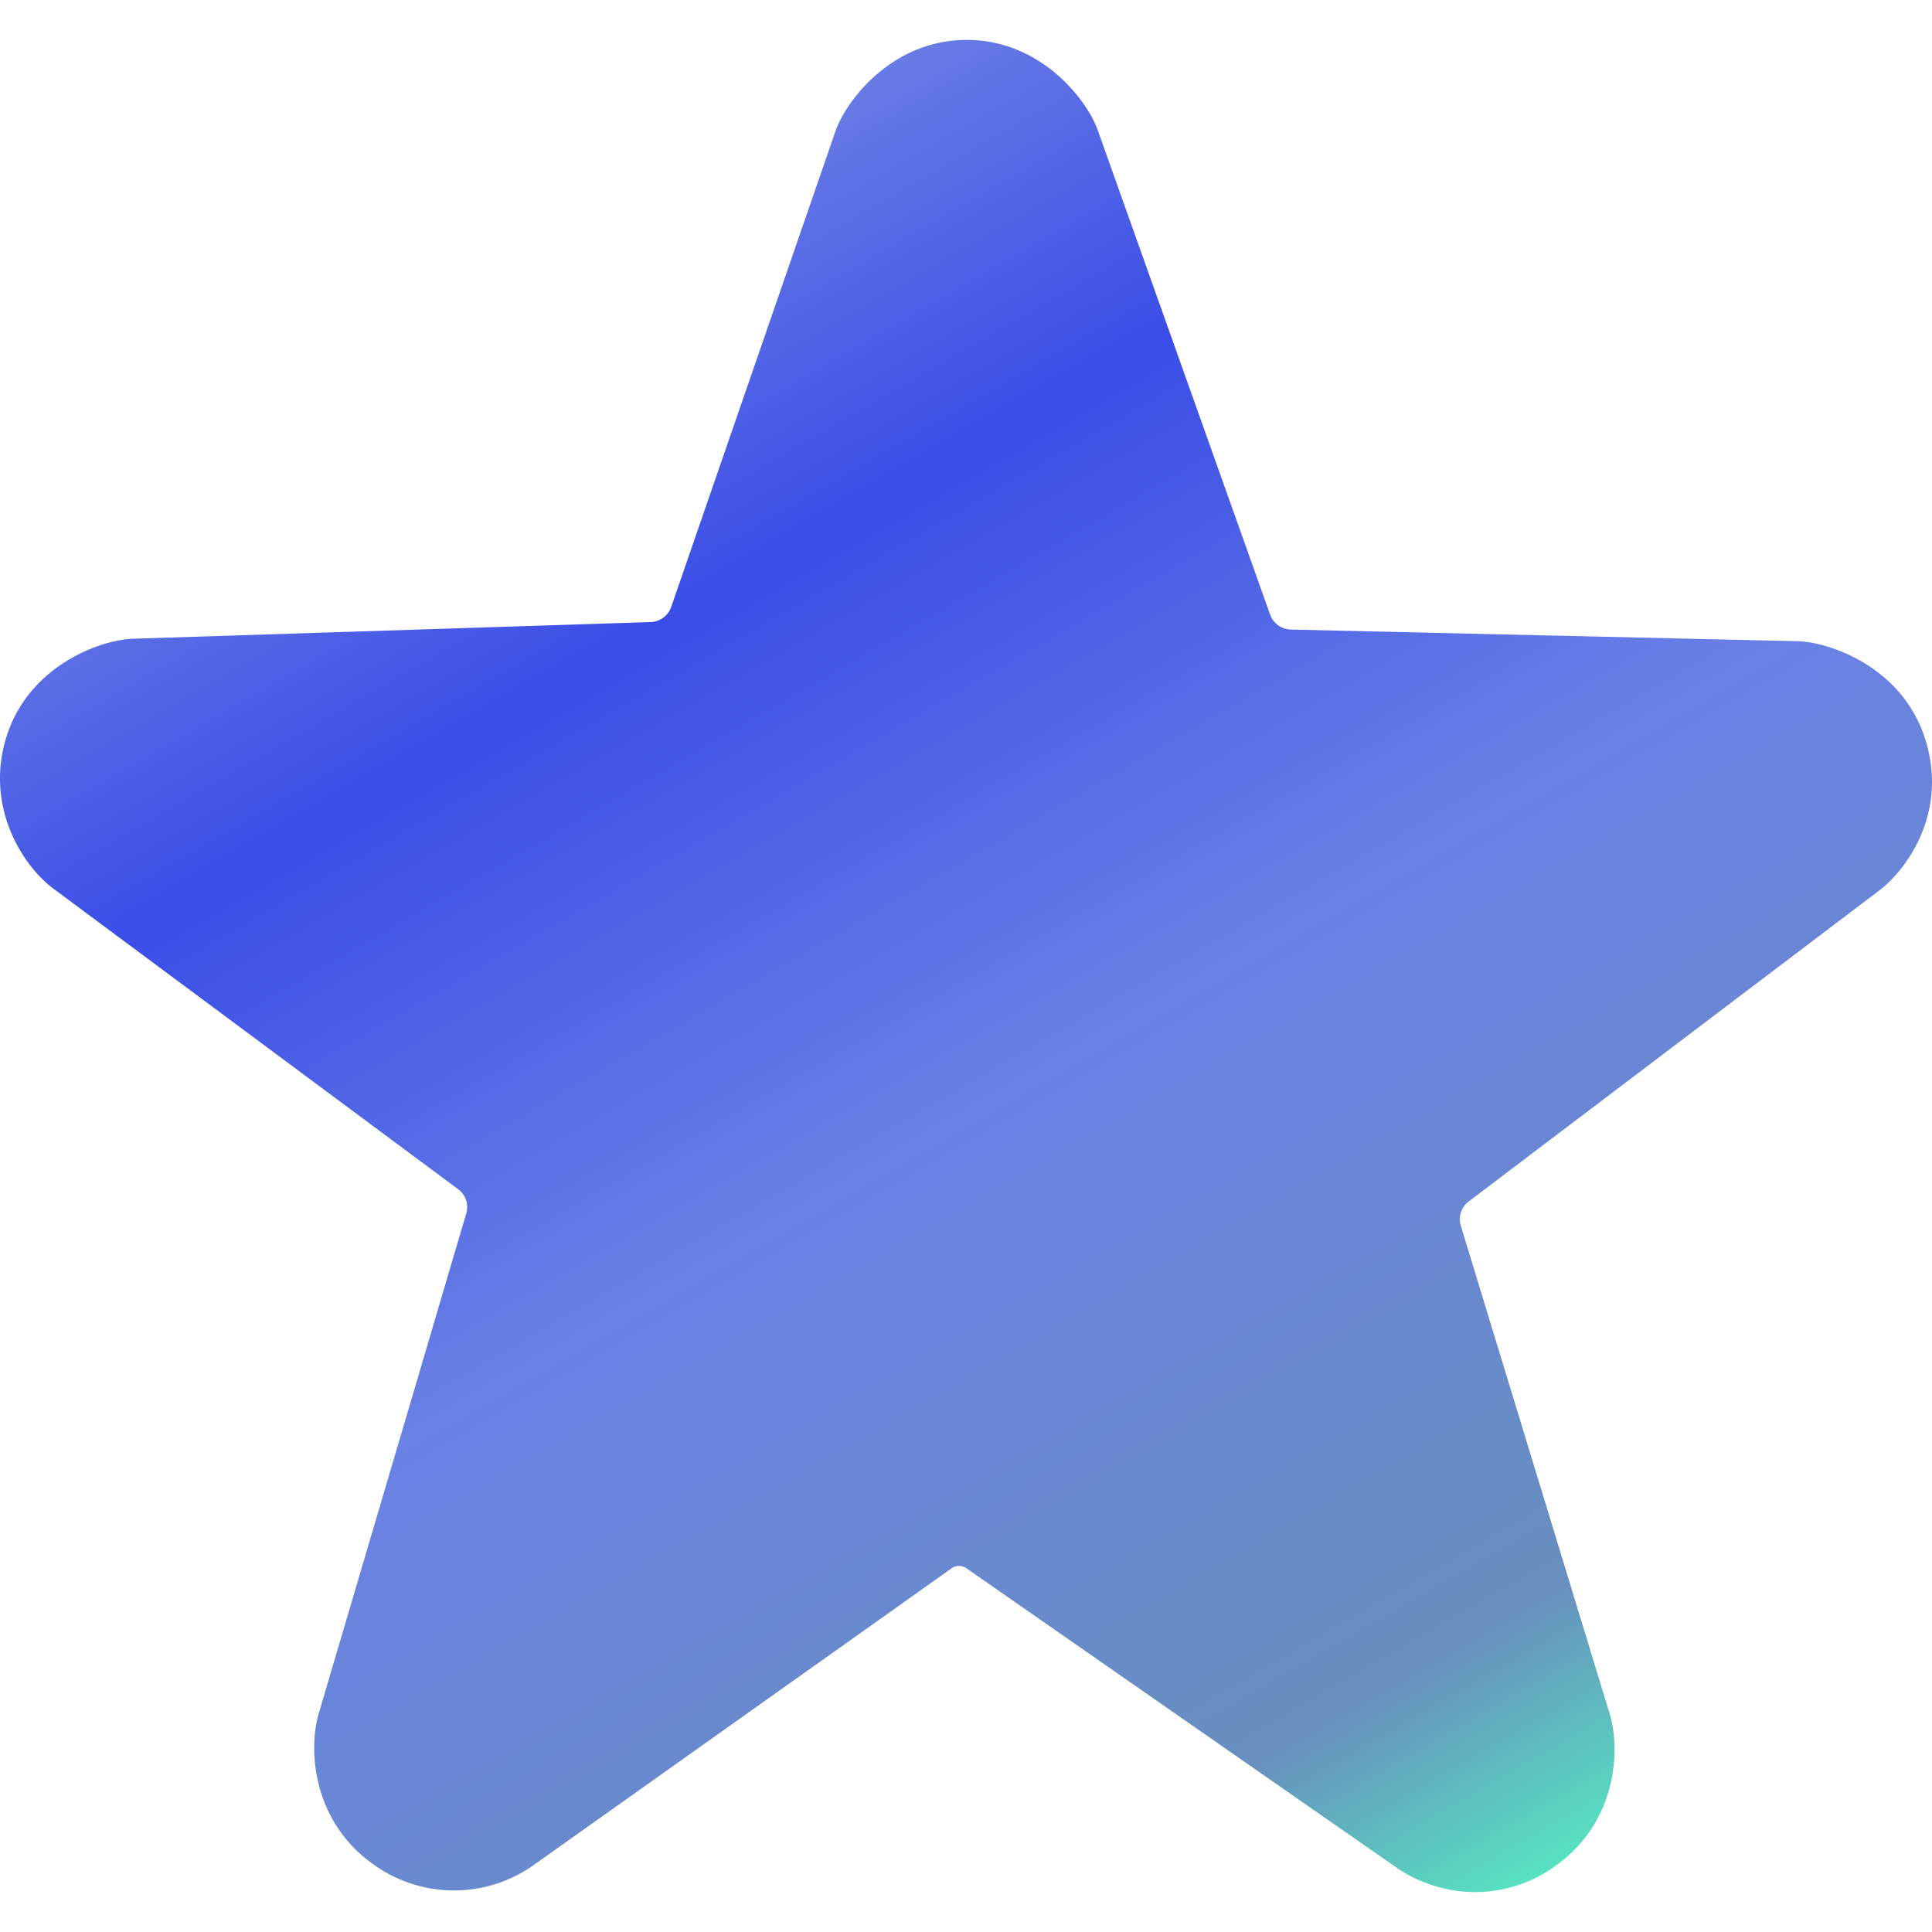
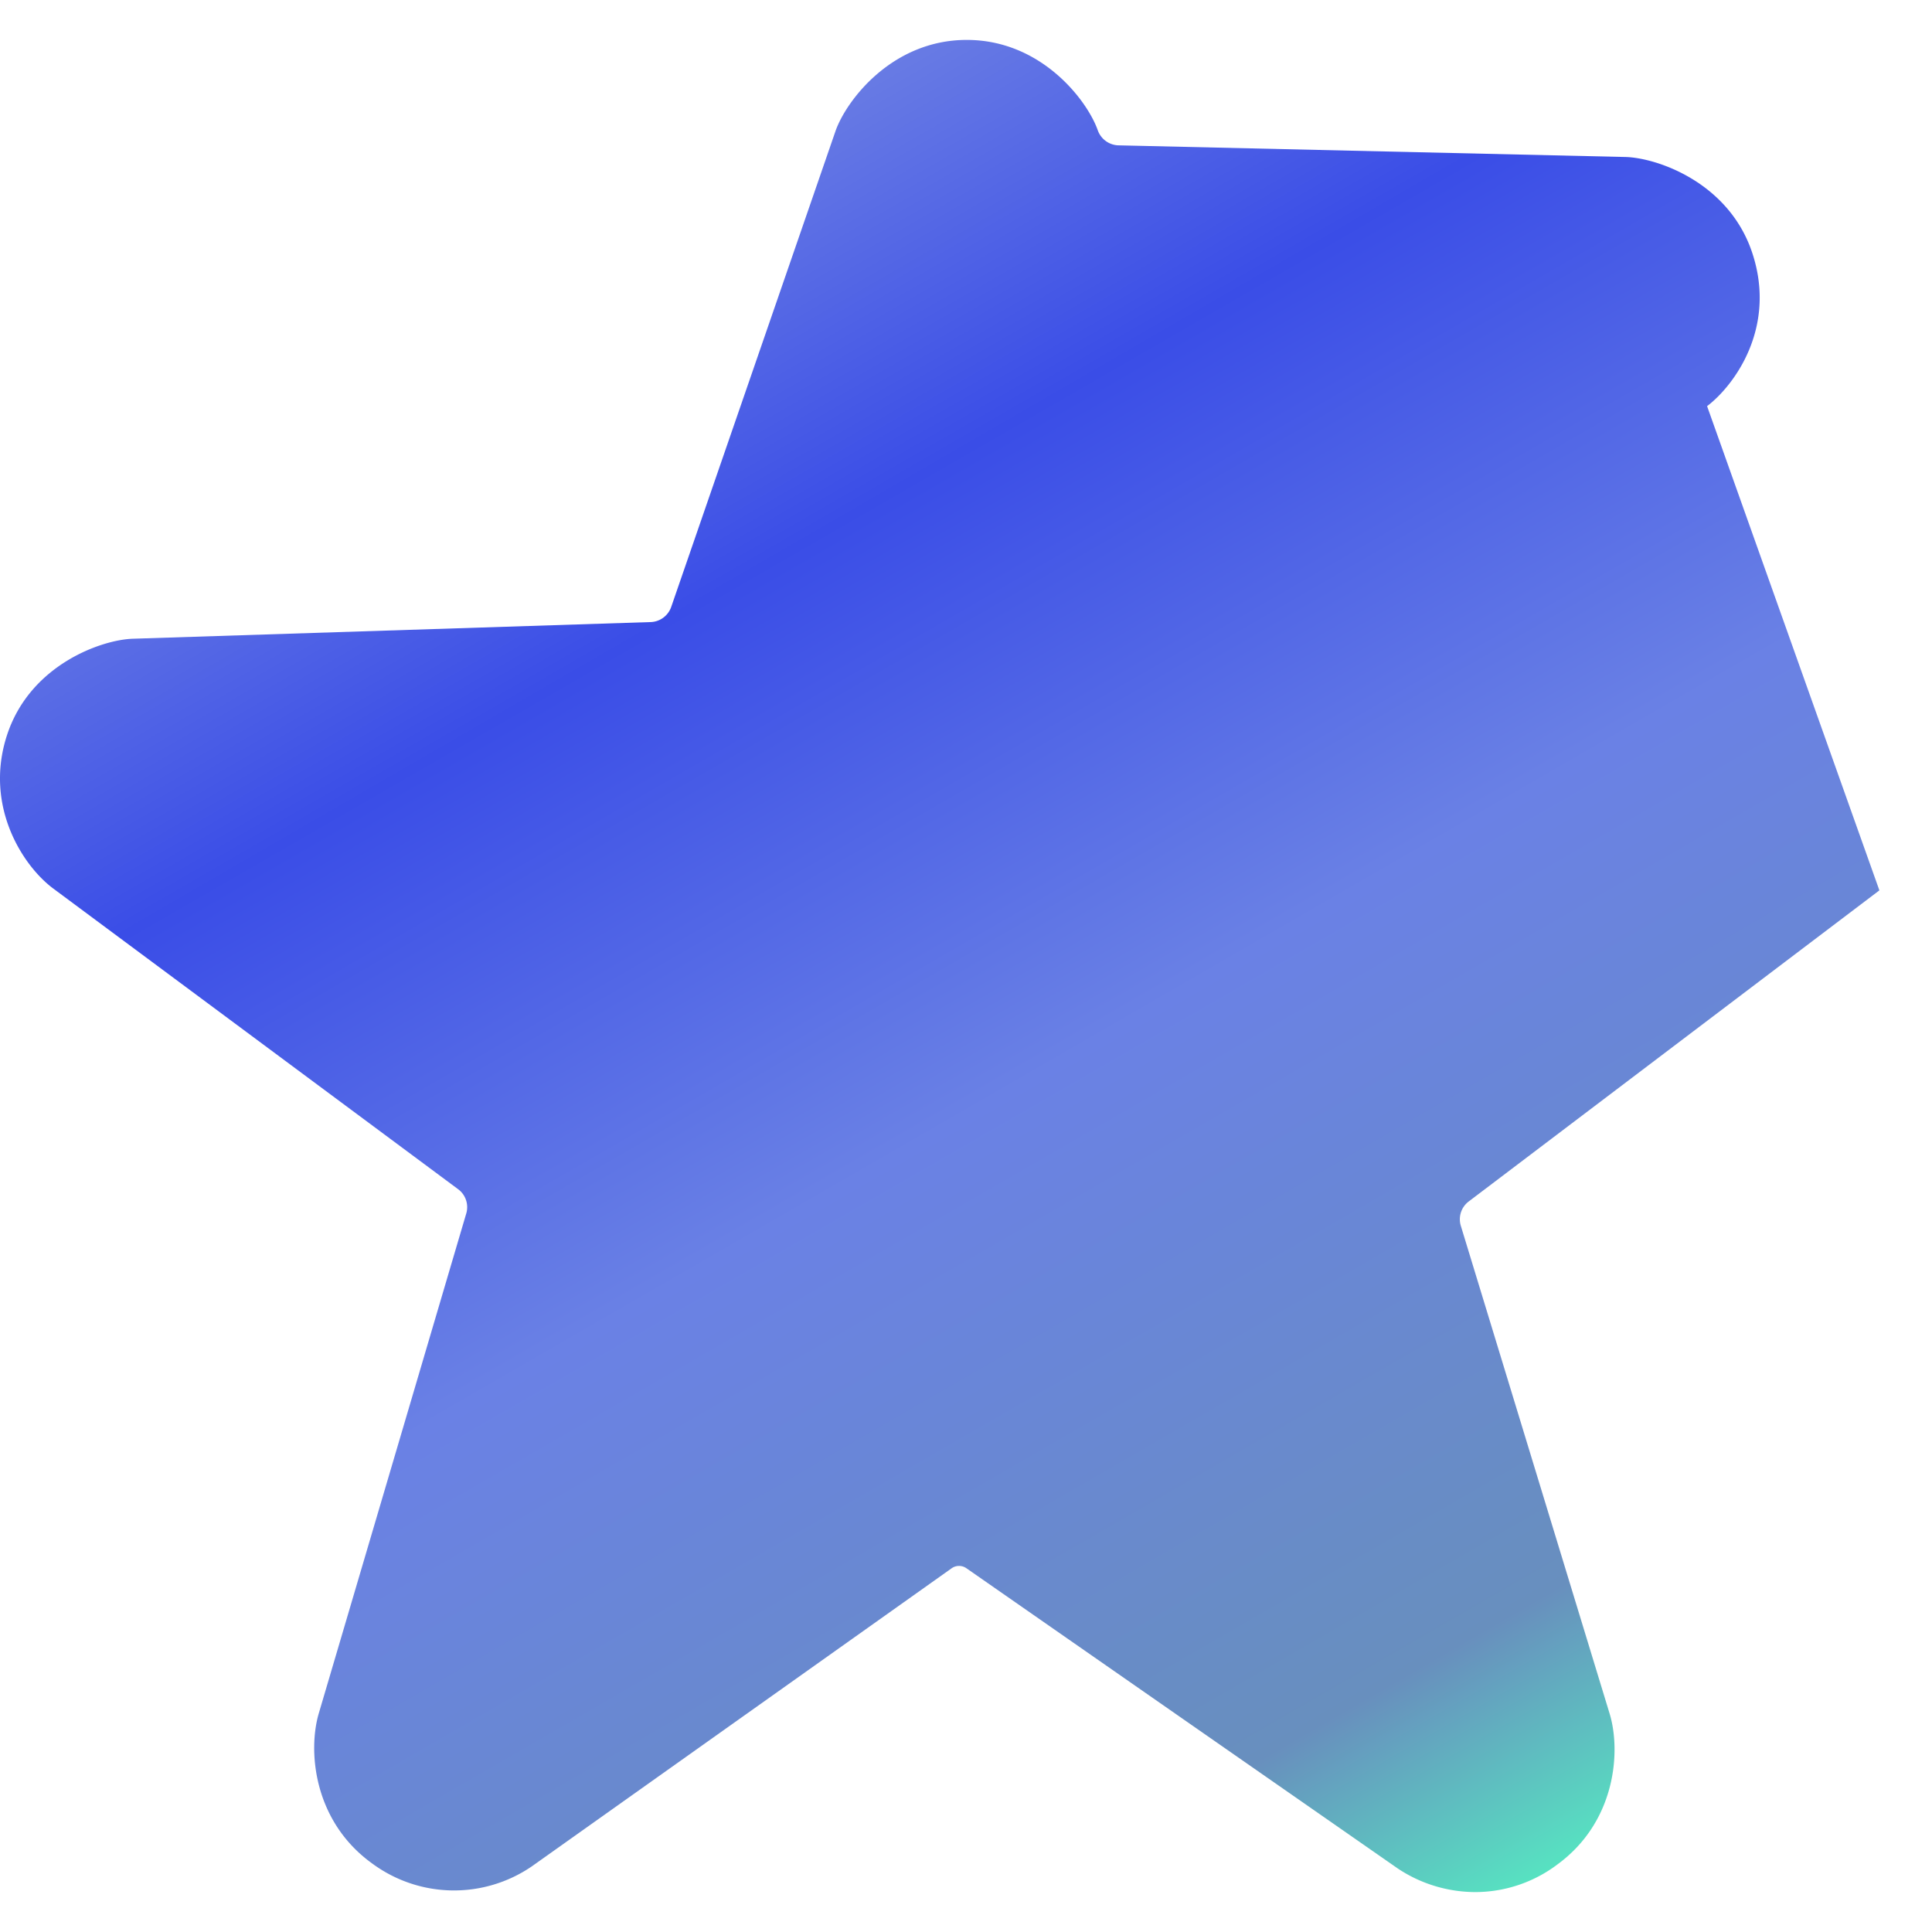
<svg xmlns="http://www.w3.org/2000/svg" width="512" height="512" data-name="Layer 1">
  <linearGradient id="a" x1="144.207" x2="395.201" y1="69.77" y2="504.505" gradientUnits="userSpaceOnUse">
    <stop offset="0" stop-color="#687BE4" />
    <stop offset=".196" stop-color="#3A4DE7" />
    <stop offset=".501" stop-color="#6A81E5" />
    <stop offset=".873" stop-color="#688FBE" />
    <stop offset="1" stop-color="#57E2C1" />
  </linearGradient>
-   <path fill="url(#a)" d="m498.057 235.957-108.814 82.43a5.92 5.92 0 0 0-2.066 6.606l39.392 129.15c2.987 9.787 1.778 28.5-13.8 39.927a36.2 36.2 0 0 1-21.723 7.351 37.2 37.2 0 0 1-20.563-6.213l-114.304-79.559a3.41 3.41 0 0 0-4.065.018L140.946 494.6a36.5 36.5 0 0 1-42.295-.742c-15.684-11.282-17.068-29.981-14.17-39.8l39.041-132.335a5.92 5.92 0 0 0-2.129-6.584L14.151 235.5c-8.22-6.105-18.3-21.917-12.368-40.456C7.811 176.191 26.9 169.539 35.2 169.271l137.041-4.411a5.99 5.99 0 0 0 5.677-4.134l43.49-125.957c2.711-7.852 14.742-24.1 34.628-24.19h.171c19.787 0 31.907 16.059 34.684 23.862l45.661 128.322a6 6 0 0 0 5.718 4.081l134.112 3.084c8.3.19 27.455 6.662 33.66 25.458 6.58 19.927-4.962 35.252-11.985 40.571" />
+   <path fill="url(#a)" d="m498.057 235.957-108.814 82.43a5.92 5.92 0 0 0-2.066 6.606l39.392 129.15c2.987 9.787 1.778 28.5-13.8 39.927a36.2 36.2 0 0 1-21.723 7.351 37.2 37.2 0 0 1-20.563-6.213l-114.304-79.559a3.41 3.41 0 0 0-4.065.018L140.946 494.6a36.5 36.5 0 0 1-42.295-.742c-15.684-11.282-17.068-29.981-14.17-39.8l39.041-132.335a5.92 5.92 0 0 0-2.129-6.584L14.151 235.5c-8.22-6.105-18.3-21.917-12.368-40.456C7.811 176.191 26.9 169.539 35.2 169.271l137.041-4.411a5.99 5.99 0 0 0 5.677-4.134l43.49-125.957c2.711-7.852 14.742-24.1 34.628-24.19h.171c19.787 0 31.907 16.059 34.684 23.862a6 6 0 0 0 5.718 4.081l134.112 3.084c8.3.19 27.455 6.662 33.66 25.458 6.58 19.927-4.962 35.252-11.985 40.571" />
</svg>